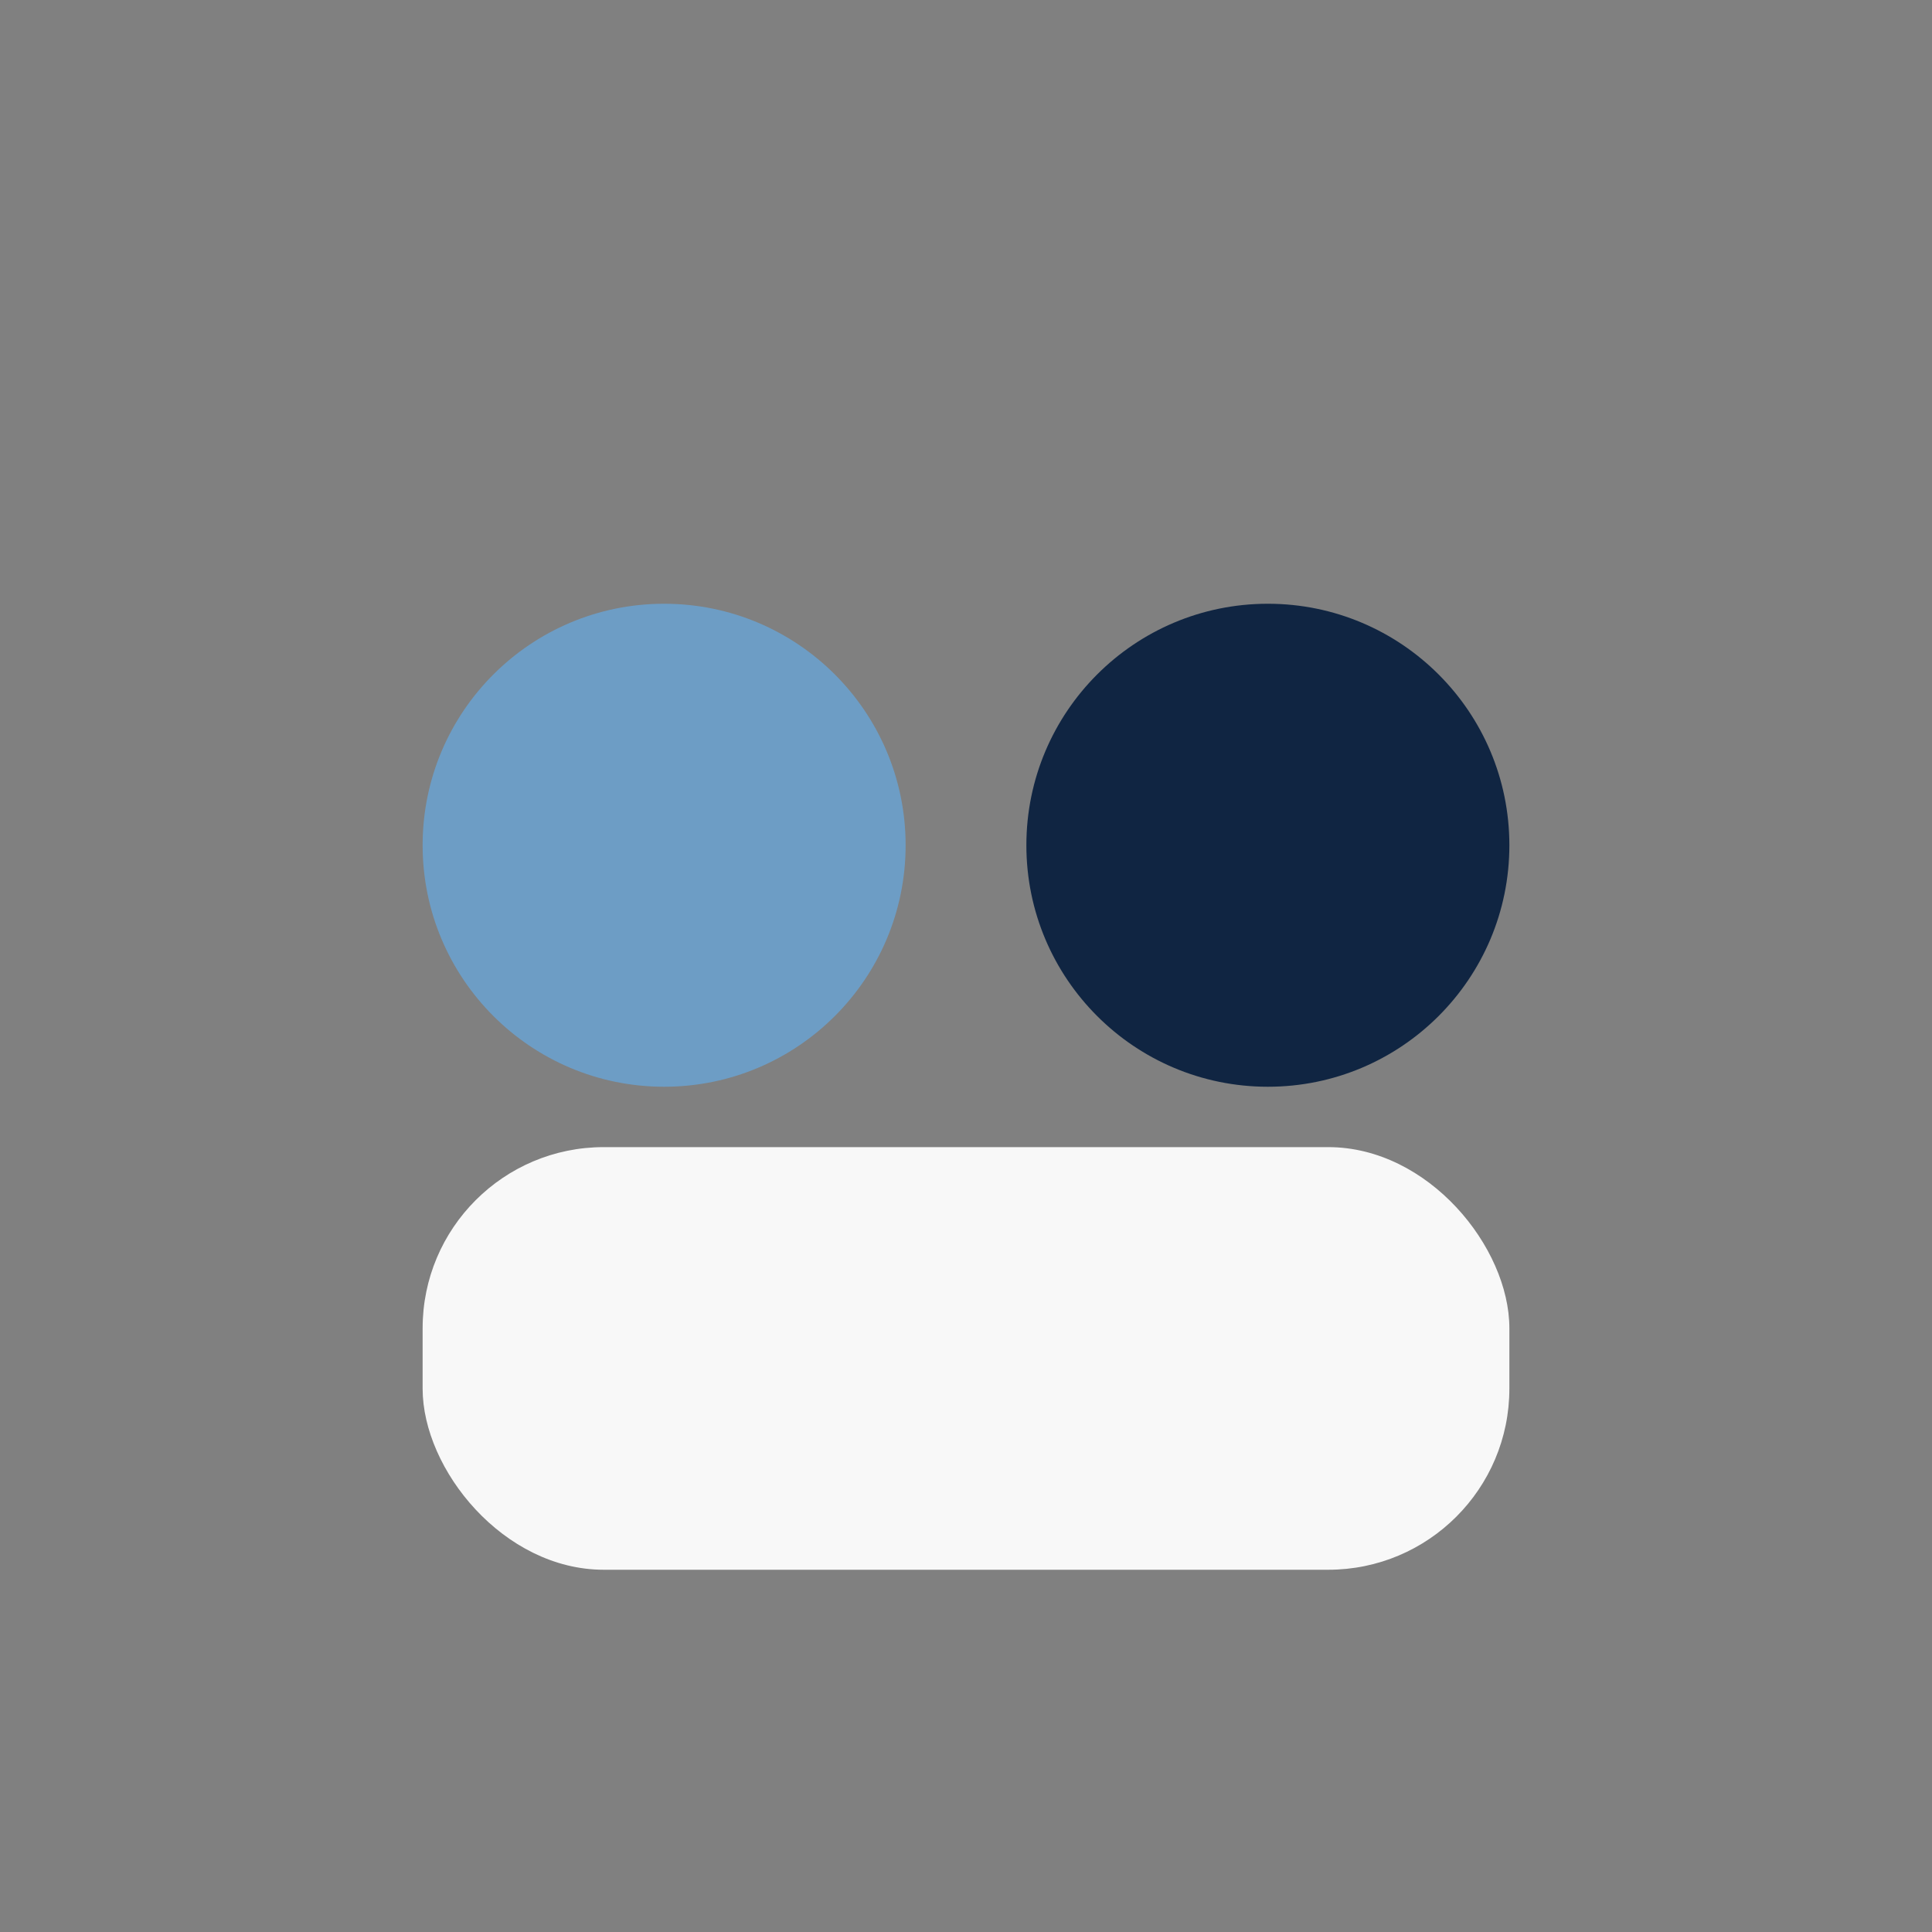
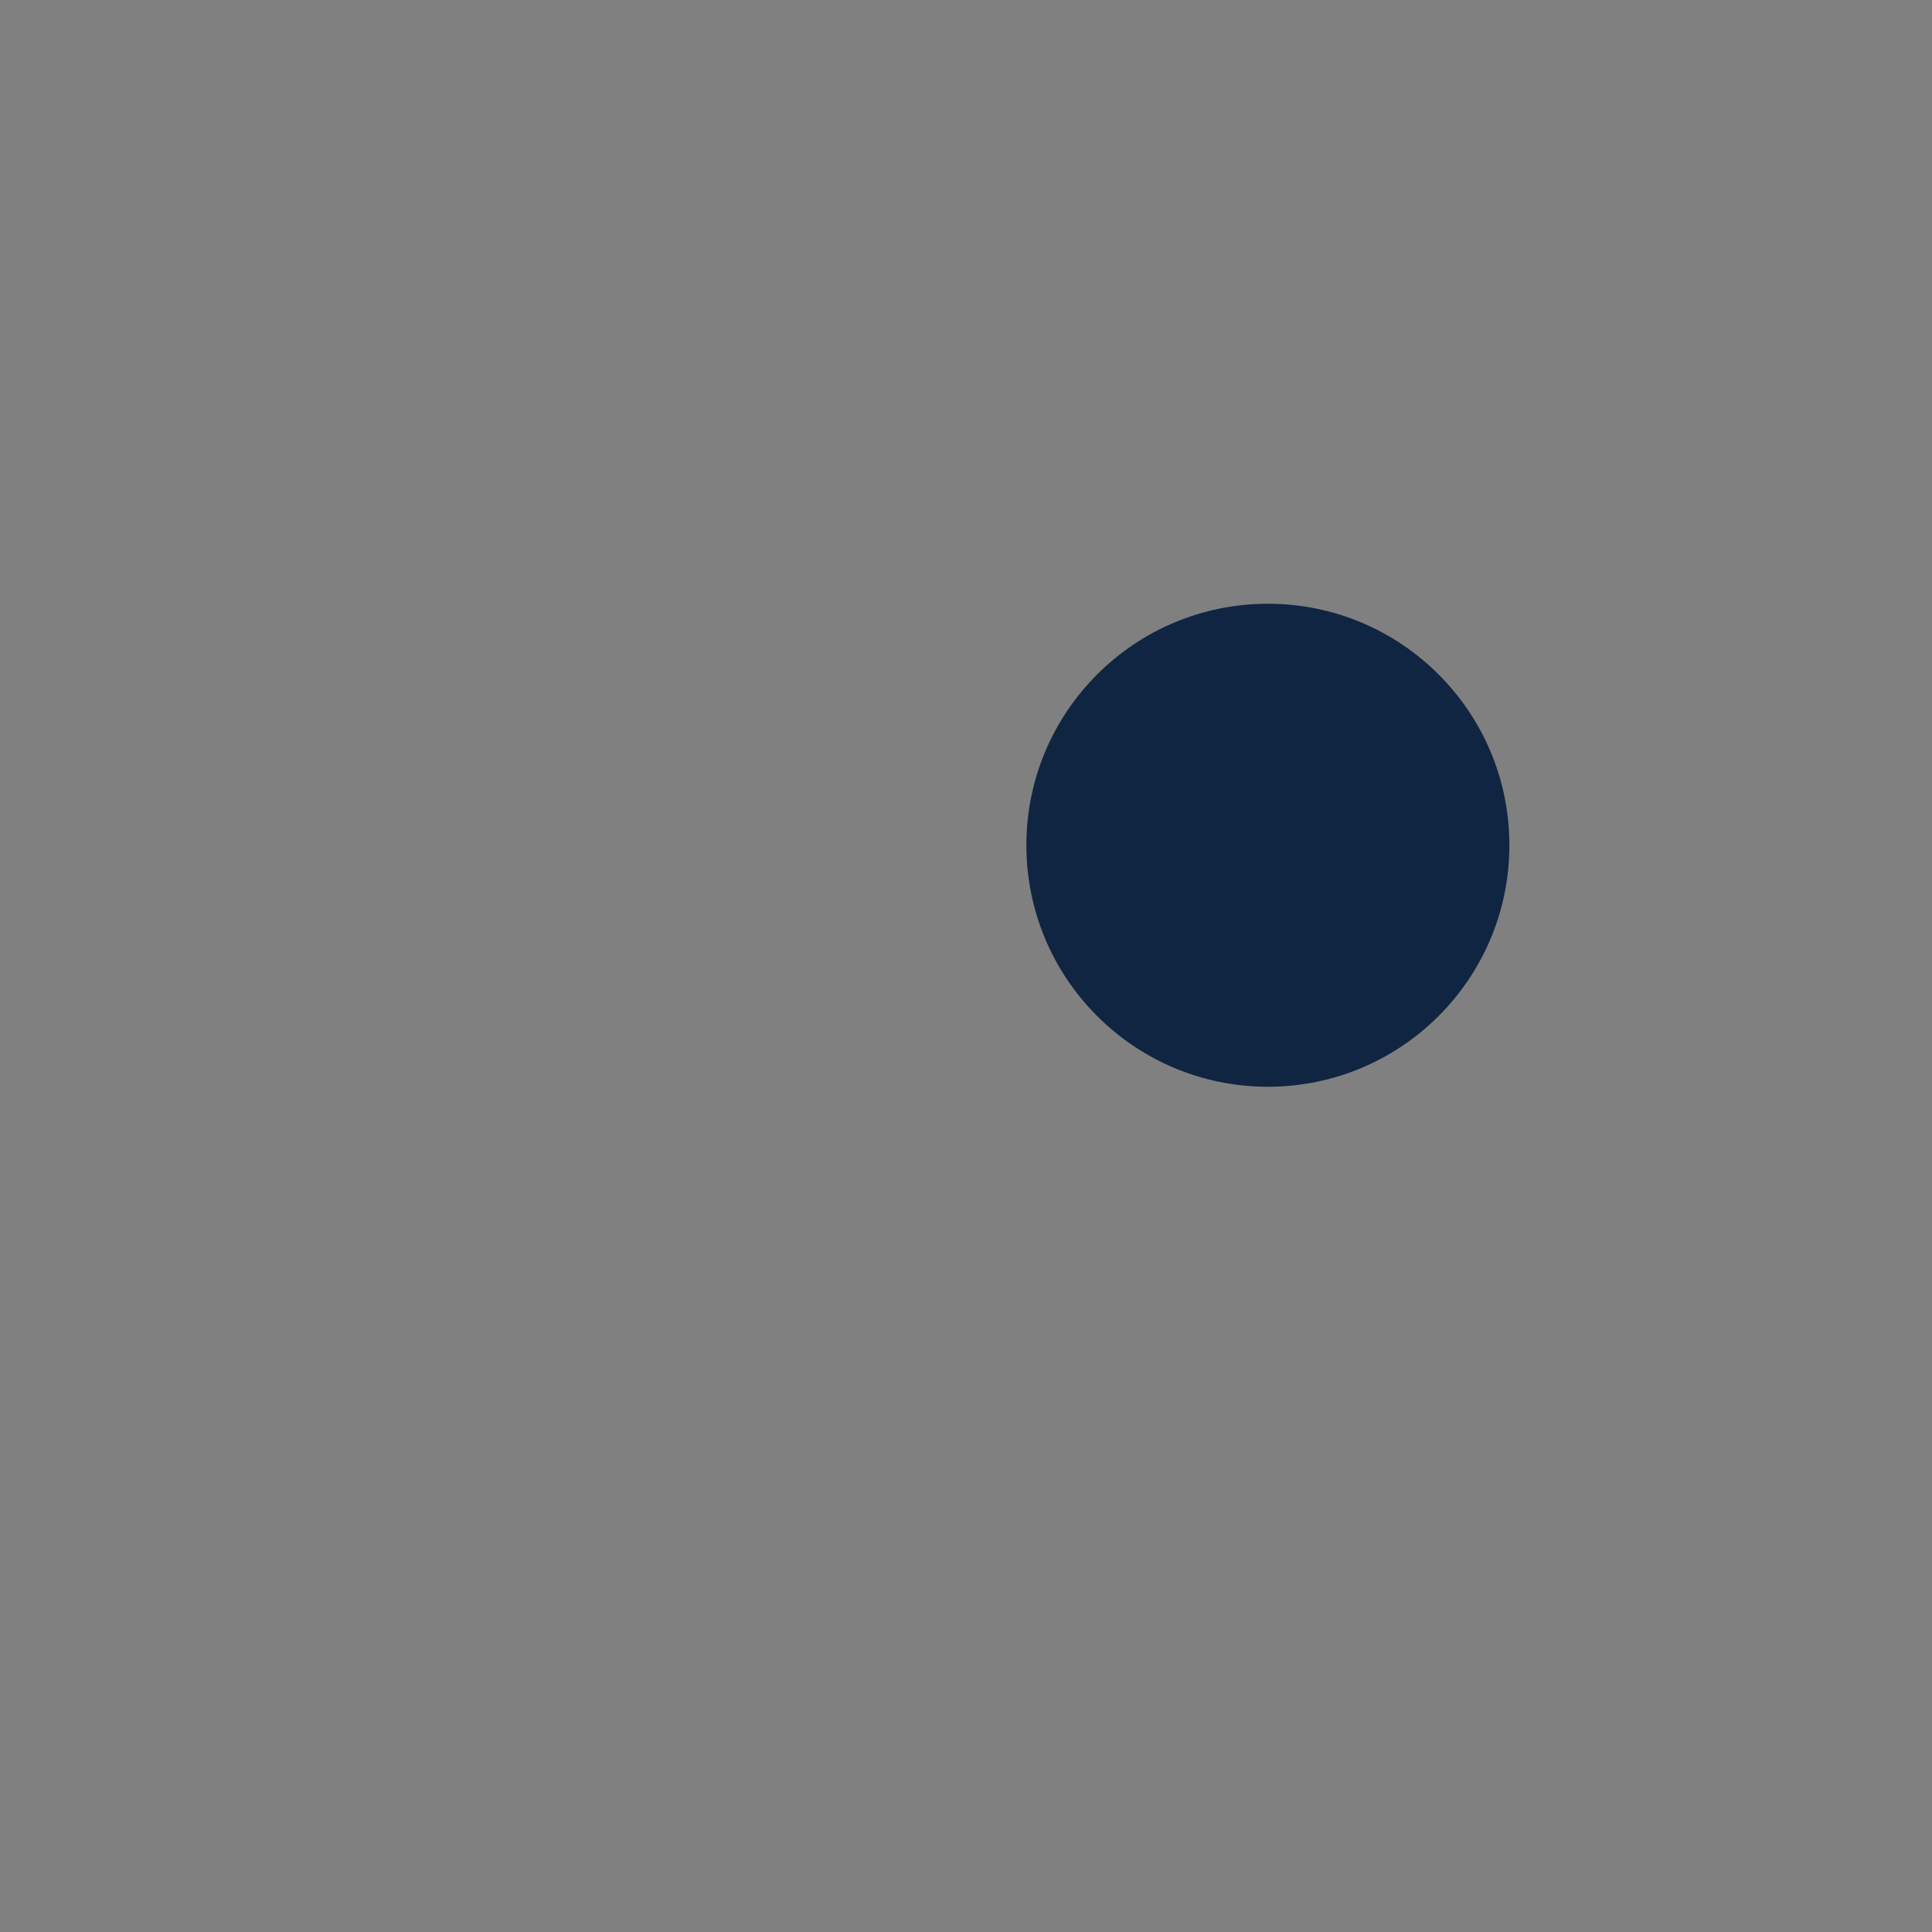
<svg xmlns="http://www.w3.org/2000/svg" width="32" height="32" viewBox="0 0 32 32">
  <rect x="0" y="0" width="32" height="32" fill="#808080" stroke="none" />
-   <circle cx="11" cy="14" r="4" fill="#6D9DC5" />
  <circle cx="21" cy="14" r="4" fill="#102542" />
-   <rect x="7" y="19" width="18" height="7" rx="3" fill="#F8F8F8" />
</svg>